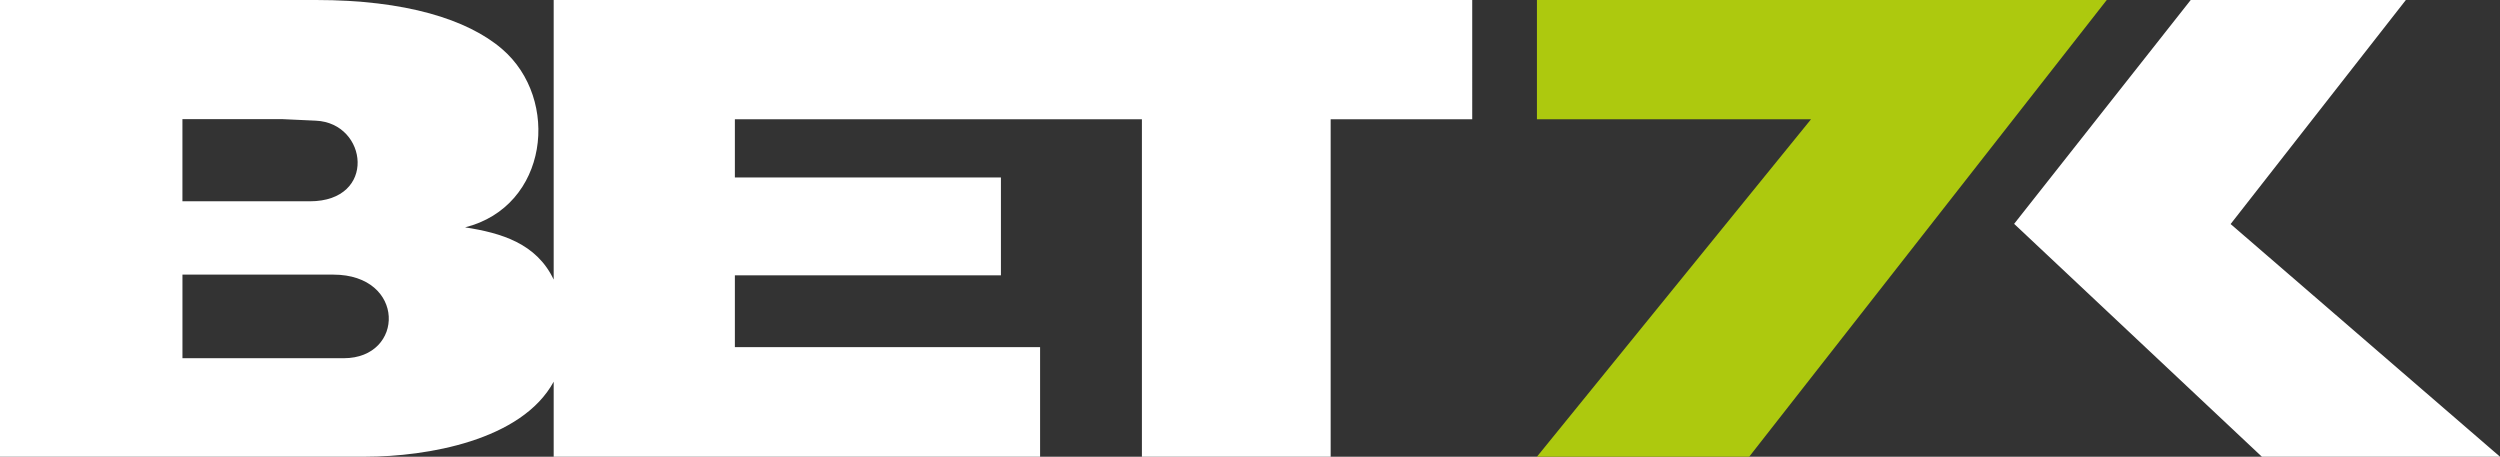
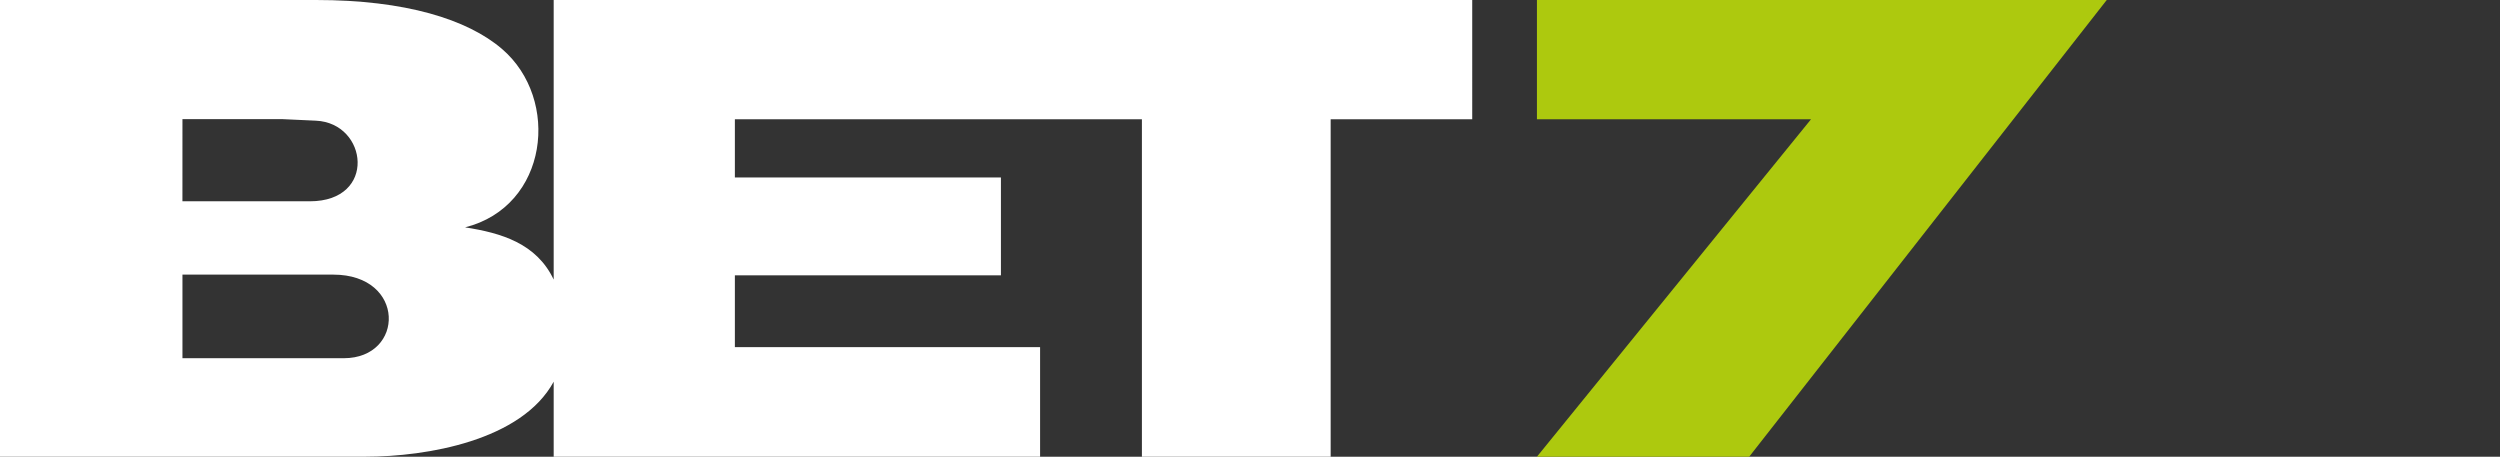
<svg xmlns="http://www.w3.org/2000/svg" id="Camada_2" data-name="Camada 2" viewBox="0 0 988.74 180.63">
  <rect x="0" y="0" width="988.74" height="180.63" fill="#333333" stroke="none" />
  <defs>
    <style>      .cls-1 {        fill: #fff;      }      .cls-2 {        fill: #adc90e;      }    </style>
  </defs>
  <g id="Camada_1-2" data-name="Camada 1">
    <g>
-       <polygon class="cls-1" points="796.58 88.53 866.42 0 951.51 0 882.2 88.61 988.74 180.63 894.56 180.63 796.58 88.53" />
-       <path class="cls-1" d="M405.54,0H218.98V110.57c-6.81-14.32-20.73-18.44-35.04-20.65,32.92-8.29,37.84-50.64,14.59-70.57C184.85,7.63,160.31,0,124.97,0H0V180.63H144.39c24.48,0,61.97-6.43,74.59-29.67v29.67h192.37v-43.33h-120.71v-28.4h105.22v-38.71h-105.22v-23.03h160.98V180.63h74.65V47.16h55.99V0h-176.71ZM72.16,47.11h39.36l13.44,.62c20.51,.94,24.25,31.88-2.43,31.88h-50.38V47.11Zm63.79,94.56h-63.79v-33.06h59.65c28.77,0,28.34,33.06,4.14,33.06" />
+       <path class="cls-1" d="M405.54,0H218.98V110.57c-6.81-14.32-20.73-18.44-35.04-20.65,32.92-8.29,37.84-50.64,14.59-70.57C184.85,7.63,160.31,0,124.97,0H0V180.63H144.39c24.48,0,61.97-6.43,74.59-29.67v29.67h192.37v-43.33h-120.71v-28.4h105.22v-38.71h-105.22v-23.03h160.98V180.63h74.65V47.16h55.99V0h-176.71ZM72.16,47.11h39.36l13.44,.62c20.51,.94,24.25,31.88-2.43,31.88h-50.38Zm63.79,94.56h-63.79v-33.06h59.65c28.77,0,28.34,33.06,4.14,33.06" />
      <polygon class="cls-2" points="607.85 180.63 716.26 47.16 607.85 47.16 607.85 0 833.21 0 691.8 180.63 607.85 180.63" />
    </g>
  </g>
</svg>